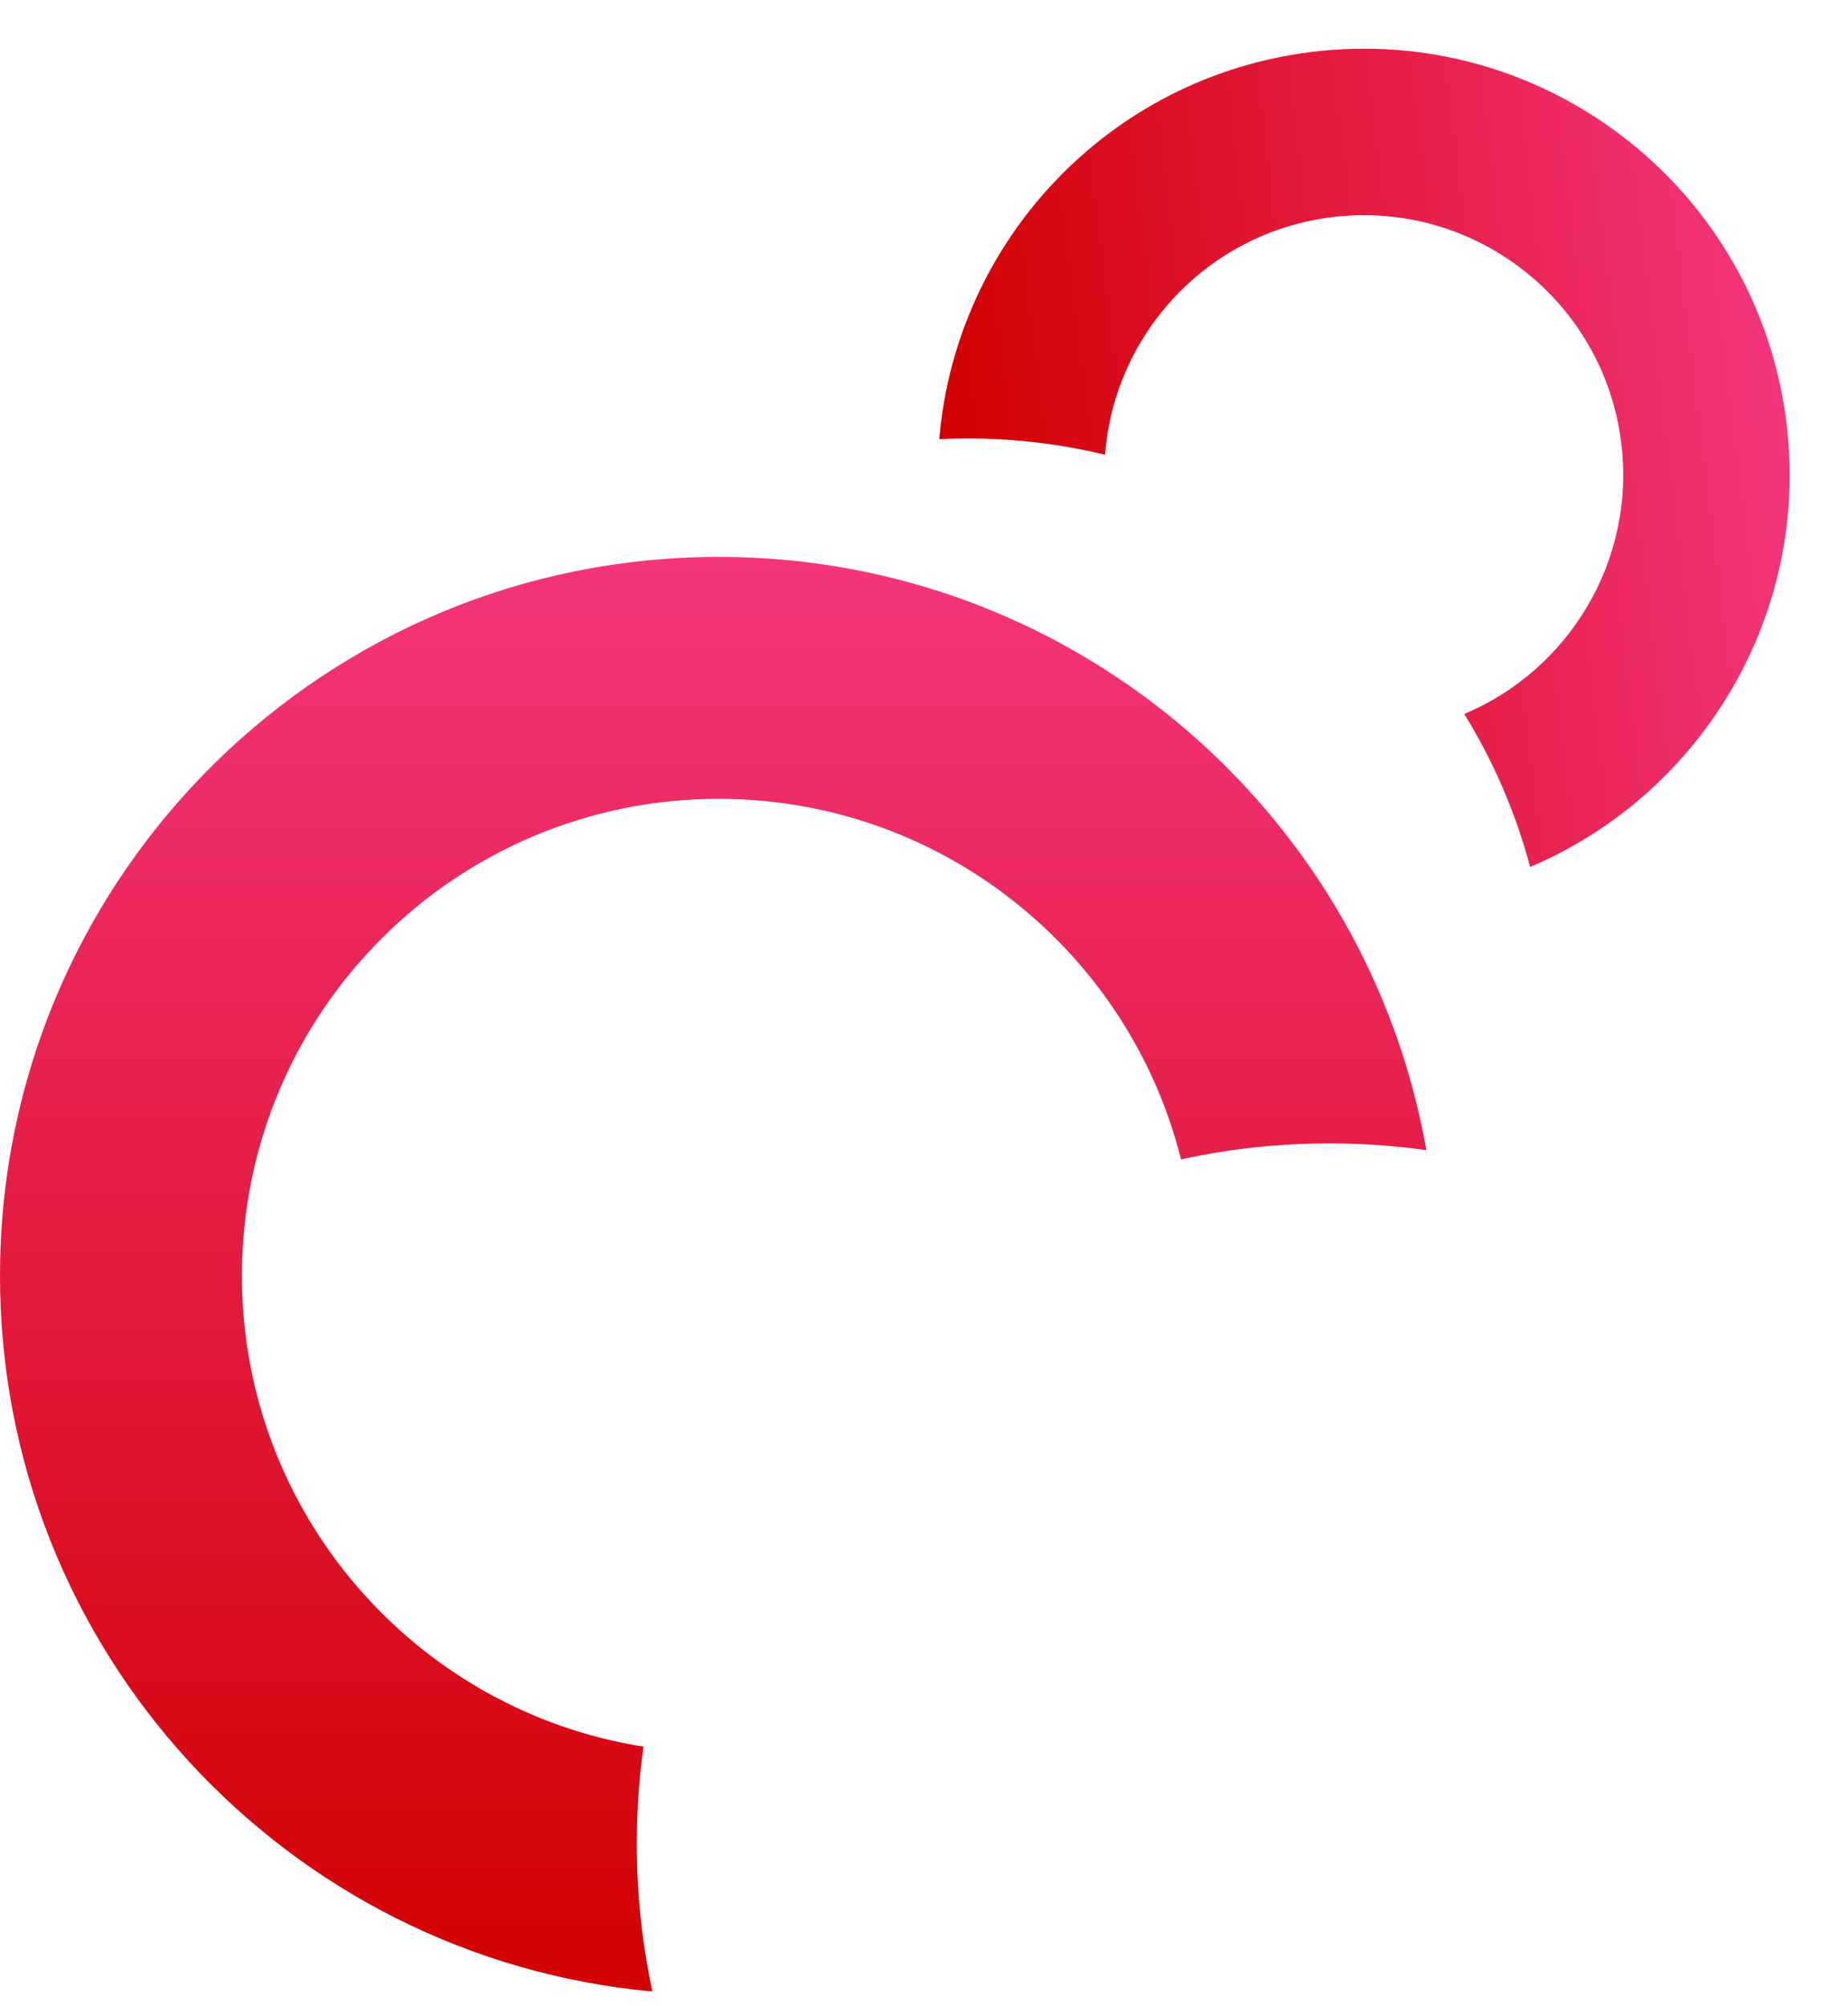
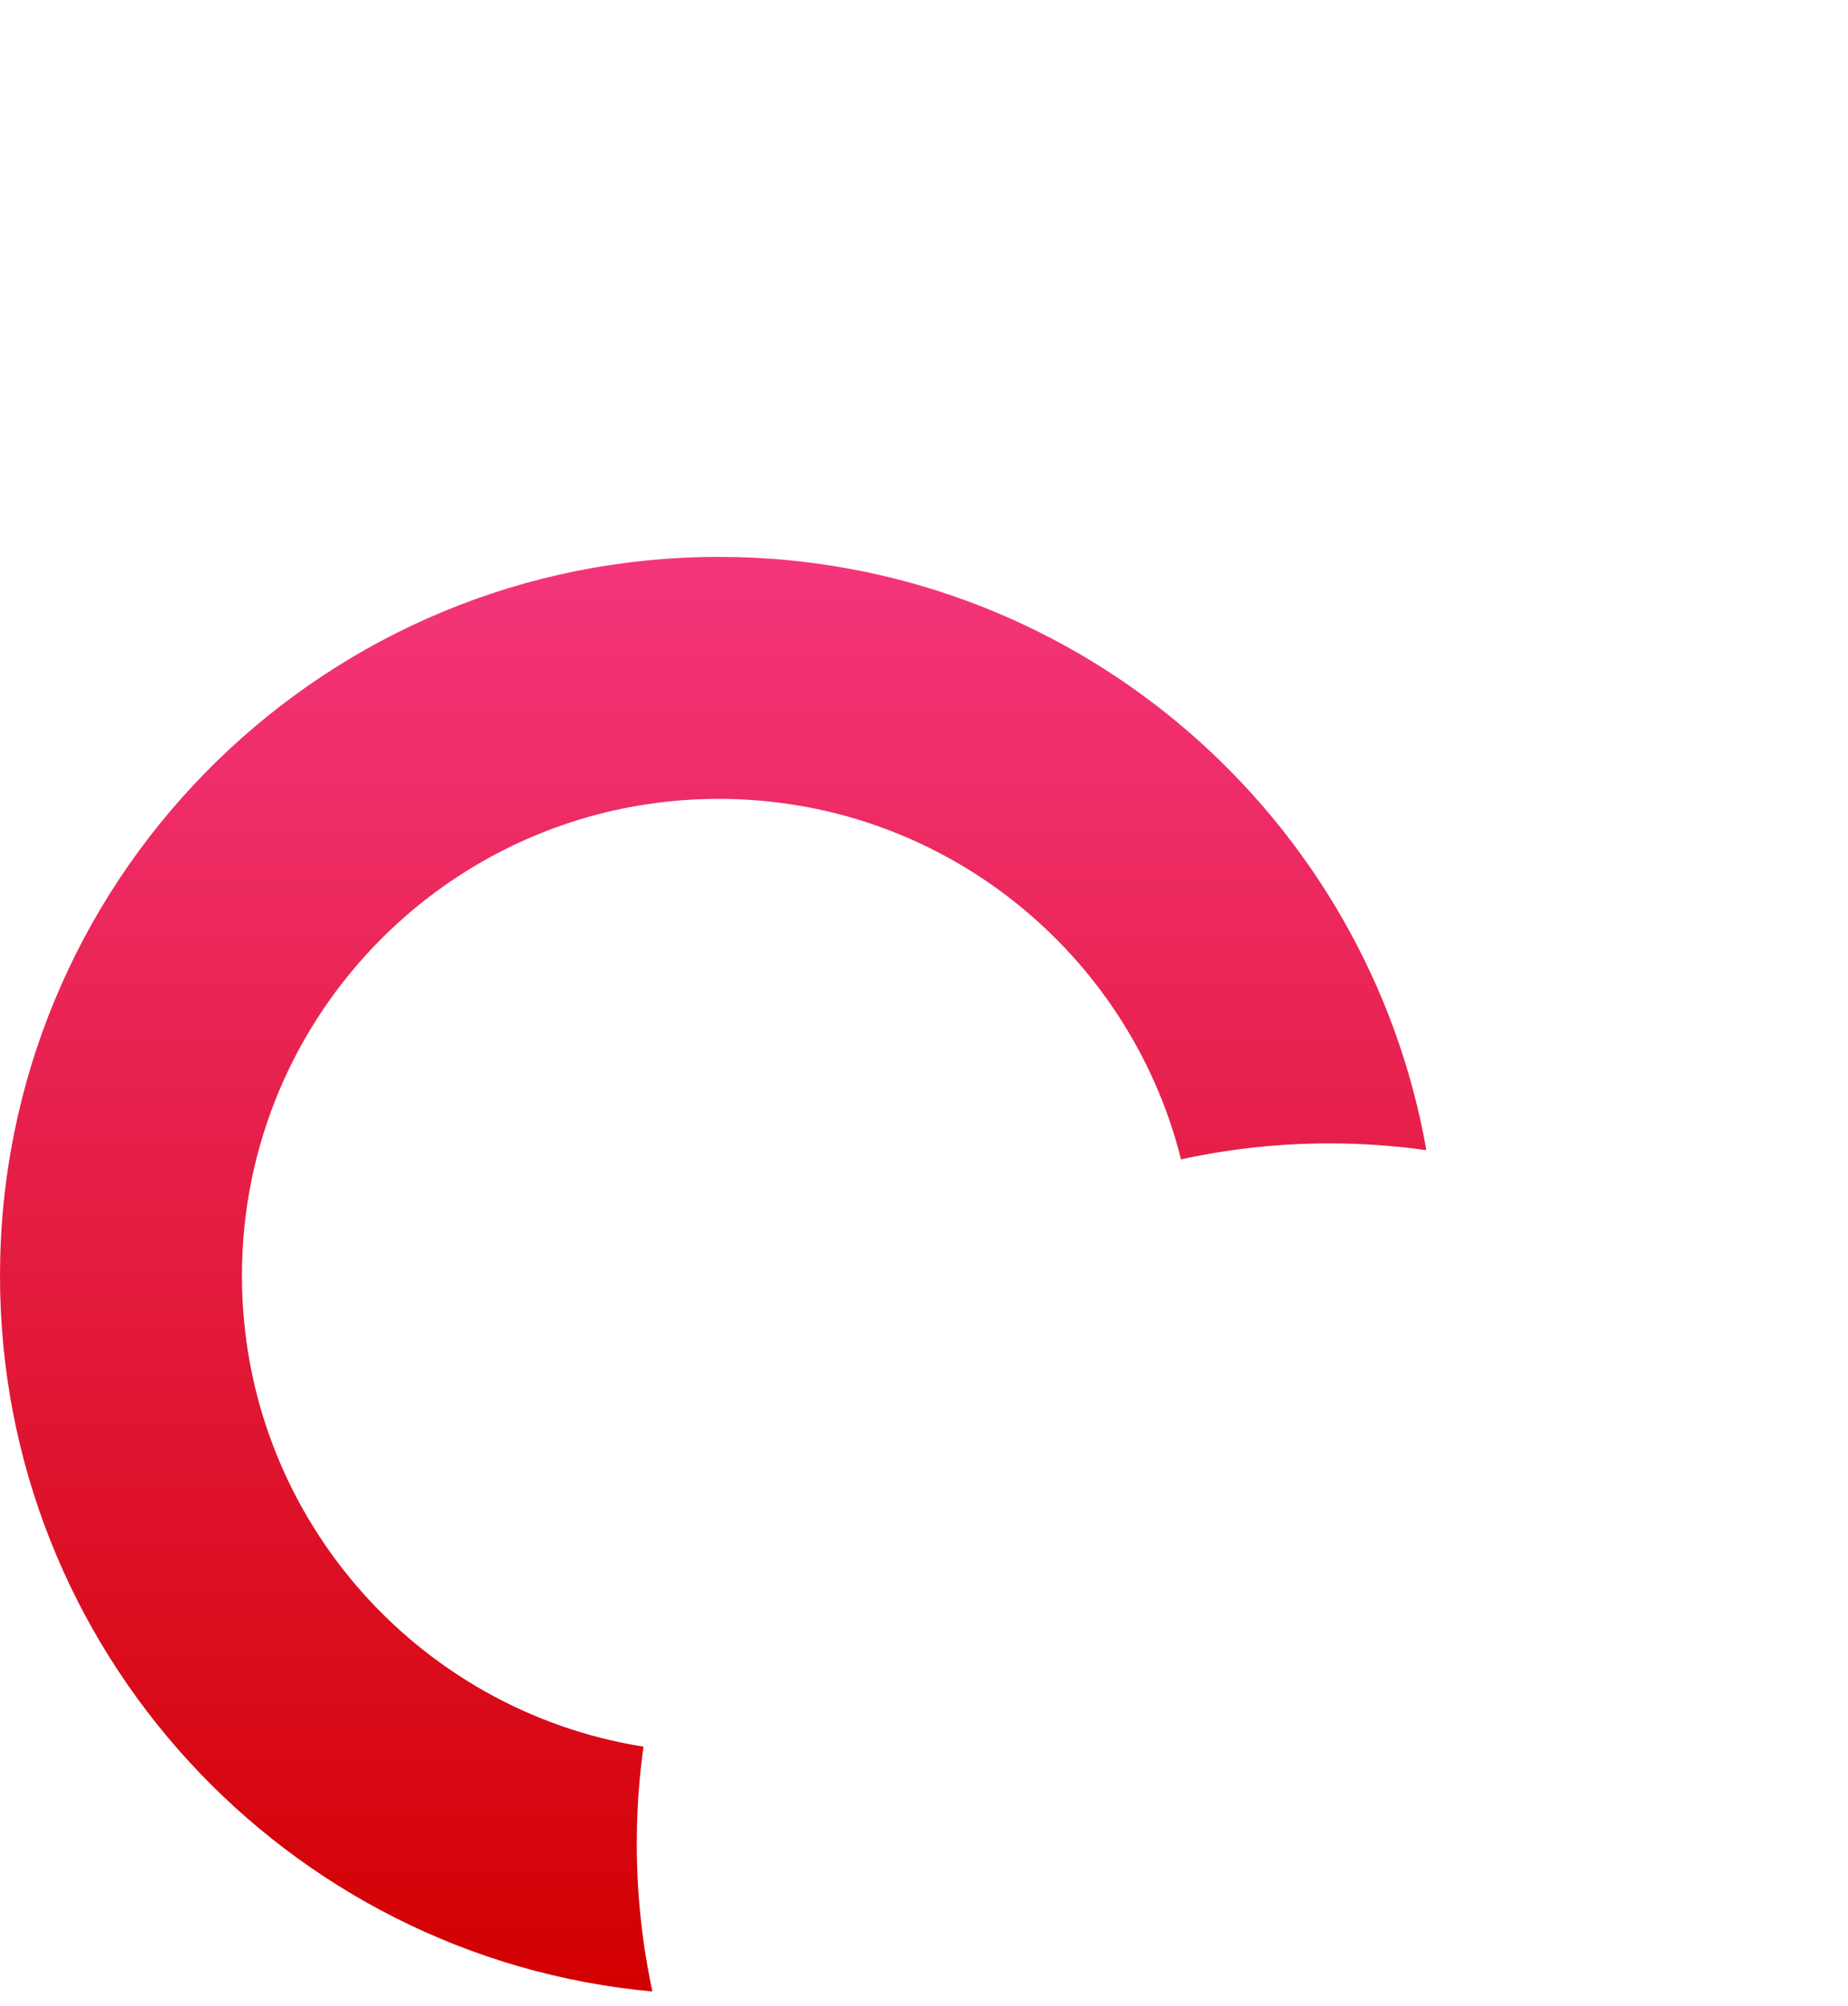
<svg xmlns="http://www.w3.org/2000/svg" fill="none" height="100%" overflow="visible" preserveAspectRatio="none" style="display: block;" viewBox="0 0 82 89" width="100%">
  <g id="Group 24">
    <path d="M0.011 55.768C0.448 38.537 14.553 24.704 31.889 24.704L32.712 24.713C48.054 25.102 60.703 36.328 63.291 51.022C61.889 50.825 60.454 50.721 58.99 50.721C56.721 50.721 54.52 50.968 52.406 51.431C50.103 42.243 41.791 35.438 31.889 35.438C20.206 35.438 10.736 44.909 10.735 56.591C10.735 67.139 18.455 75.882 28.553 77.482C28.392 78.639 28.294 79.814 28.265 81.002L28.255 81.788C28.255 84.027 28.494 86.222 28.948 88.343C12.715 86.859 9.88574e-05 73.211 -1.3743e-06 56.591L0.011 55.768Z" fill="url(#paint0_linear_0_2172)" id="Subtract" />
-     <path d="M58.695 2.249C68.861 1.262 78.017 8.559 79.269 18.756L79.322 19.241C80.136 27.62 75.322 35.31 67.896 38.458C67.244 36.012 66.249 33.736 64.972 31.672C69.605 29.727 72.582 24.888 71.94 19.656C71.165 13.345 65.42 8.858 59.11 9.633C53.574 10.313 49.441 14.816 49.033 20.172C46.665 19.6 44.193 19.357 41.679 19.483C42.402 10.745 49.164 3.414 58.21 2.303L58.695 2.249Z" fill="url(#paint1_linear_0_2172)" id="Subtract_2" />
  </g>
  <defs>
    <linearGradient gradientUnits="userSpaceOnUse" id="paint0_linear_0_2172" x1="31.645" x2="31.645" y1="24.704" y2="88.343">
      <stop stop-color="#F4357B" />
      <stop offset="1" stop-color="#D20000" />
    </linearGradient>
    <linearGradient gradientUnits="userSpaceOnUse" id="paint1_linear_0_2172" x1="79.225" x2="42.105" y1="18.395" y2="22.952">
      <stop stop-color="#F4357B" />
      <stop offset="1" stop-color="#D20000" />
    </linearGradient>
  </defs>
</svg>